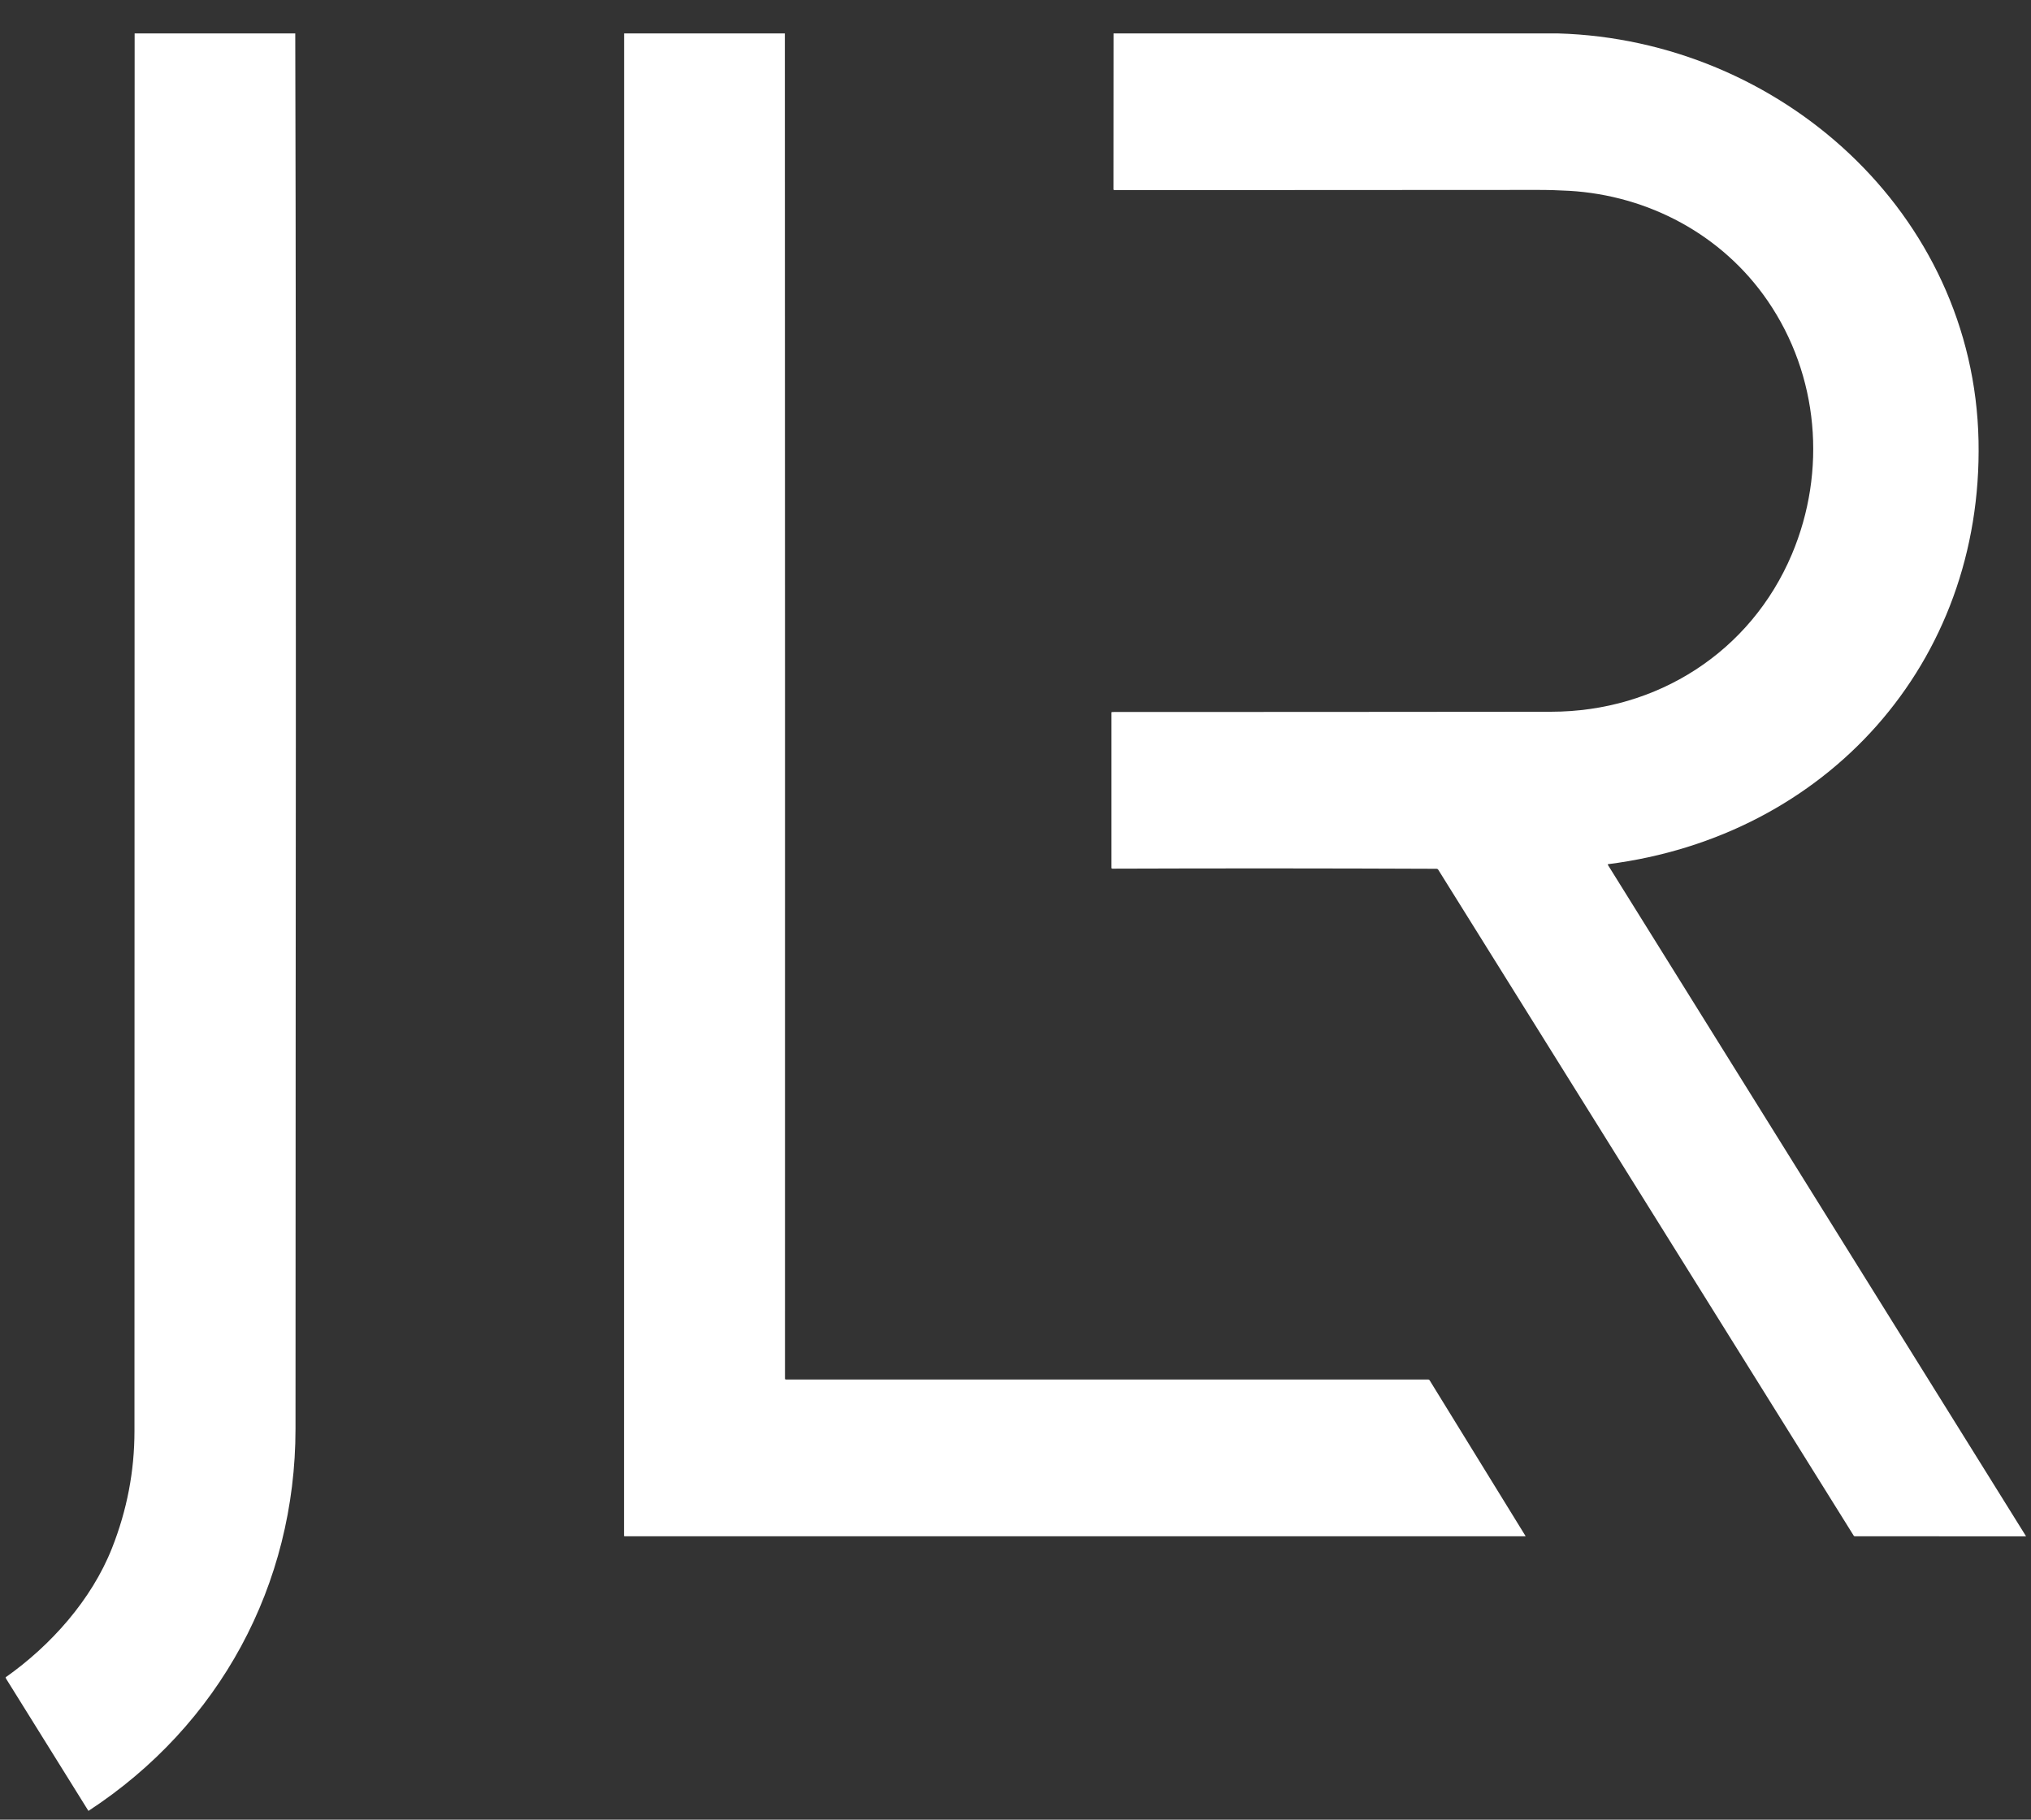
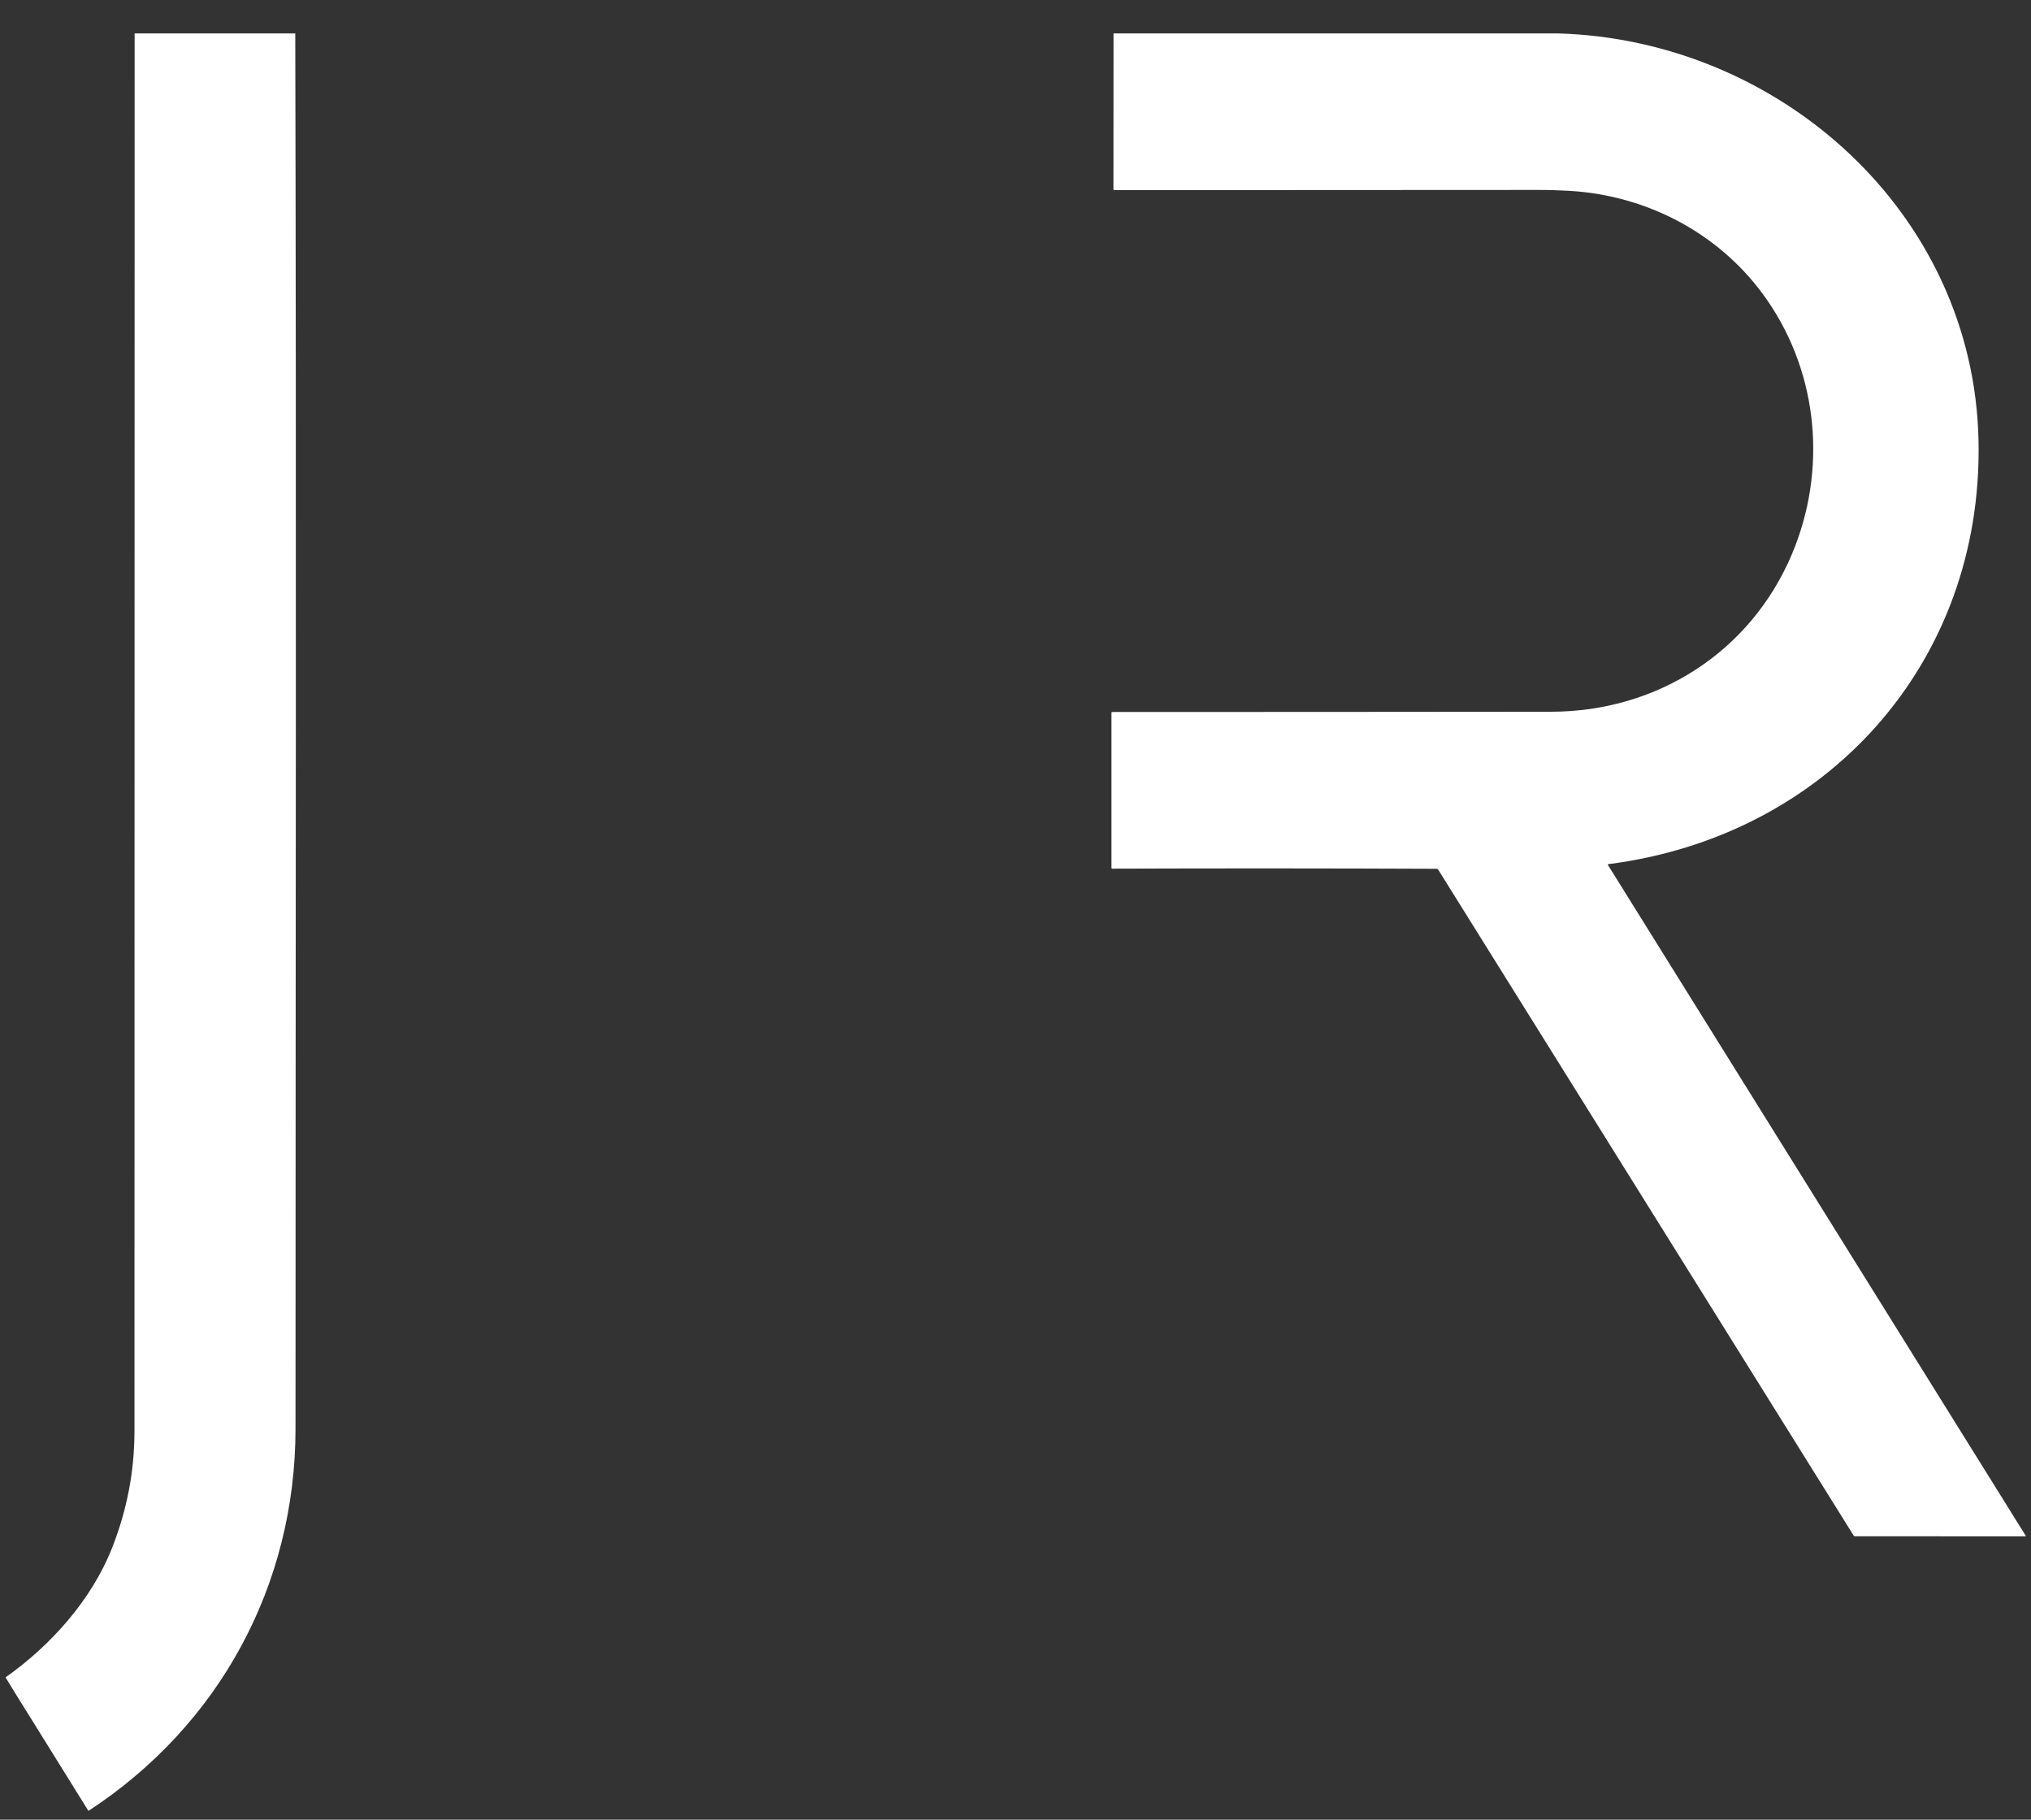
<svg xmlns="http://www.w3.org/2000/svg" width="48" height="43" viewBox="0 0 48 43" fill="none">
  <rect x="0" y="0" width="48" height="43" fill="#333333" stroke="none" />
-   <path d="M3.182 0.79H6.978C7.007 11.779 6.984 22.77 6.984 33.759C6.984 37.453 5.187 40.768 2.095 42.79H2.088C1.015 41.065 0.369 40.028 0.151 39.68C0.139 39.661 0.133 39.645 0.133 39.636C1.198 38.886 2.164 37.807 2.648 36.581C3.002 35.684 3.178 34.764 3.178 33.82C3.18 22.809 3.181 11.8 3.182 0.79Z" fill="white" />
-   <path d="M14.75 0.79H18.549C18.555 11.386 18.552 21.98 18.552 32.578C18.552 32.59 18.562 32.599 18.573 32.599H33.754C33.767 32.599 33.779 32.606 33.787 32.617L36.053 36.296C36.056 36.3 36.055 36.303 36.049 36.303H14.759C14.753 36.303 14.748 36.298 14.748 36.292L14.75 0.79Z" fill="white" />
+   <path d="M3.182 0.79H6.978C7.007 11.779 6.984 22.77 6.984 33.759C6.984 37.453 5.187 40.768 2.095 42.79H2.088C0.139 39.661 0.133 39.645 0.133 39.636C1.198 38.886 2.164 37.807 2.648 36.581C3.002 35.684 3.178 34.764 3.178 33.82C3.18 22.809 3.181 11.8 3.182 0.79Z" fill="white" />
  <path d="M26.317 0.79H36.824C42.063 0.942 46.65 5.029 46.76 10.416C46.867 15.677 43.163 19.765 38.006 20.421C38.001 20.422 37.996 20.427 37.997 20.432C37.997 20.434 37.998 20.435 37.999 20.436L47.879 36.297V36.305L43.835 36.303C43.825 36.303 43.816 36.298 43.81 36.289L33.992 20.554C33.983 20.538 33.967 20.53 33.948 20.53C31.378 20.519 28.824 20.518 26.289 20.527C26.277 20.527 26.268 20.518 26.268 20.506V16.841C26.268 16.832 26.274 16.825 26.283 16.825C29.742 16.825 33.201 16.822 36.661 16.819C39.16 16.817 41.373 15.408 42.349 13.097C43.178 11.131 42.984 8.868 41.776 7.108C40.704 5.546 38.959 4.618 37.085 4.509C36.83 4.495 36.575 4.487 36.32 4.488C32.998 4.491 29.669 4.493 26.332 4.493C26.323 4.493 26.315 4.485 26.315 4.476L26.317 0.79Z" fill="white" />
</svg>